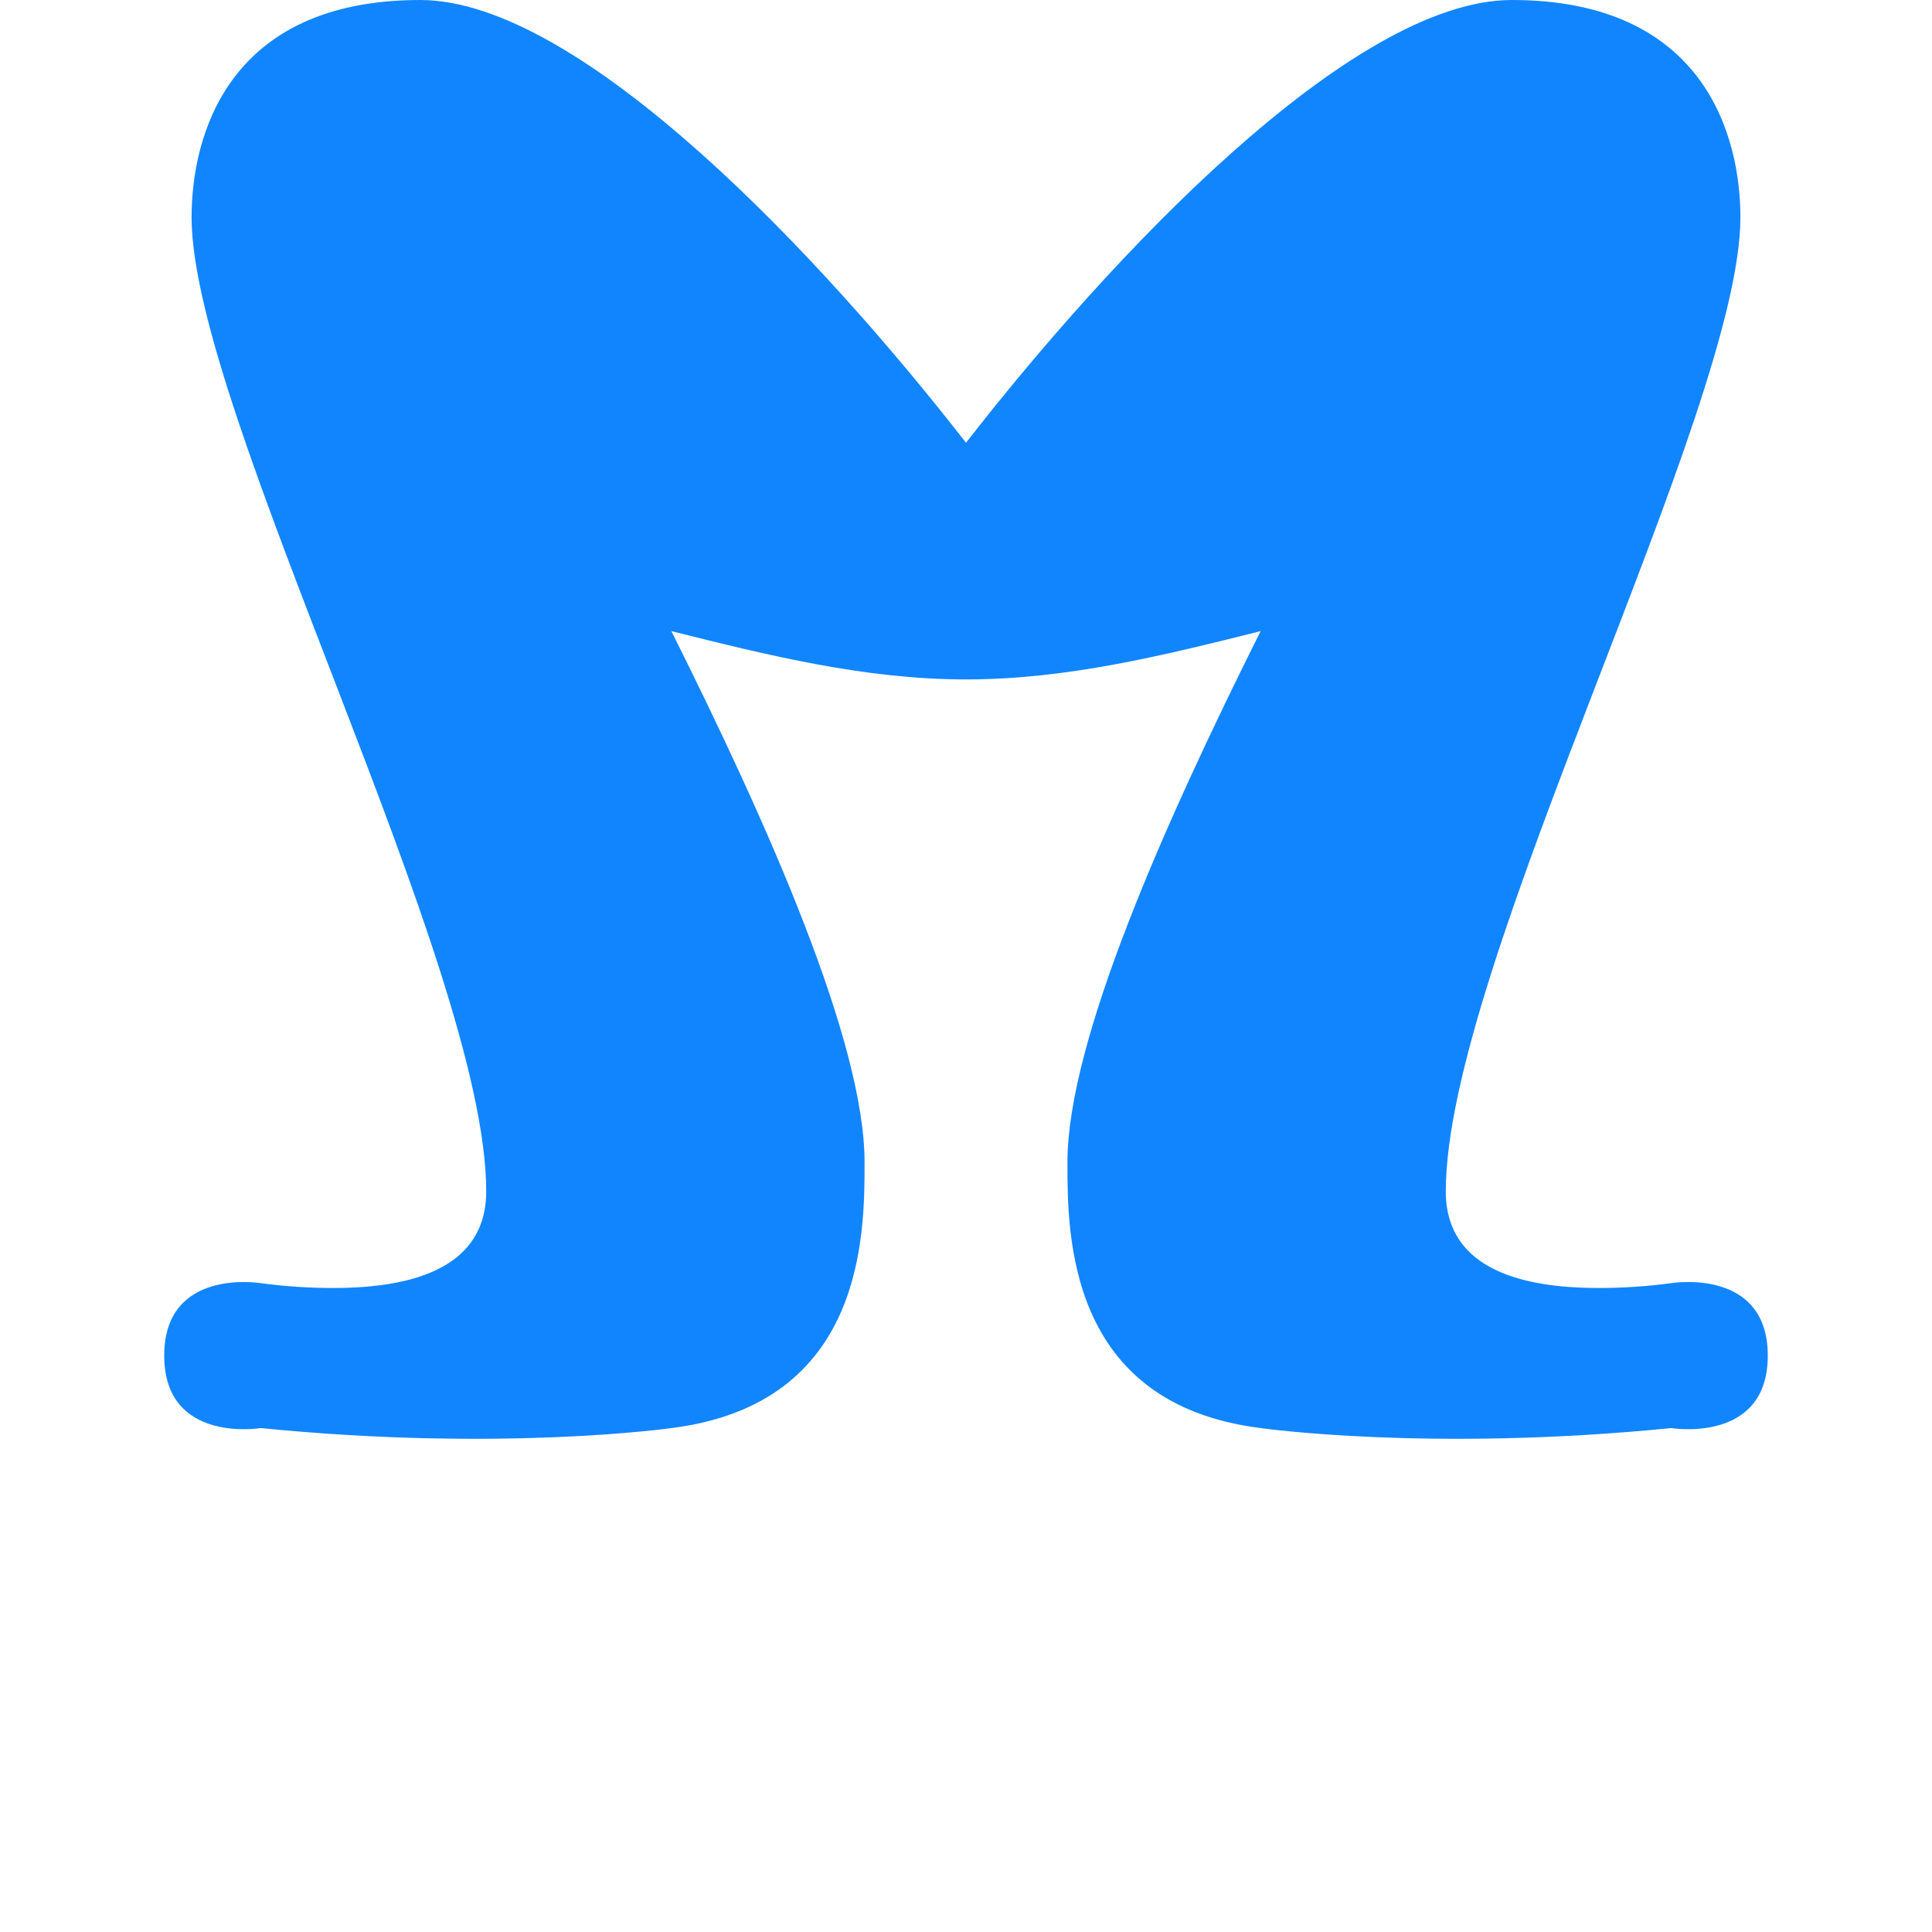
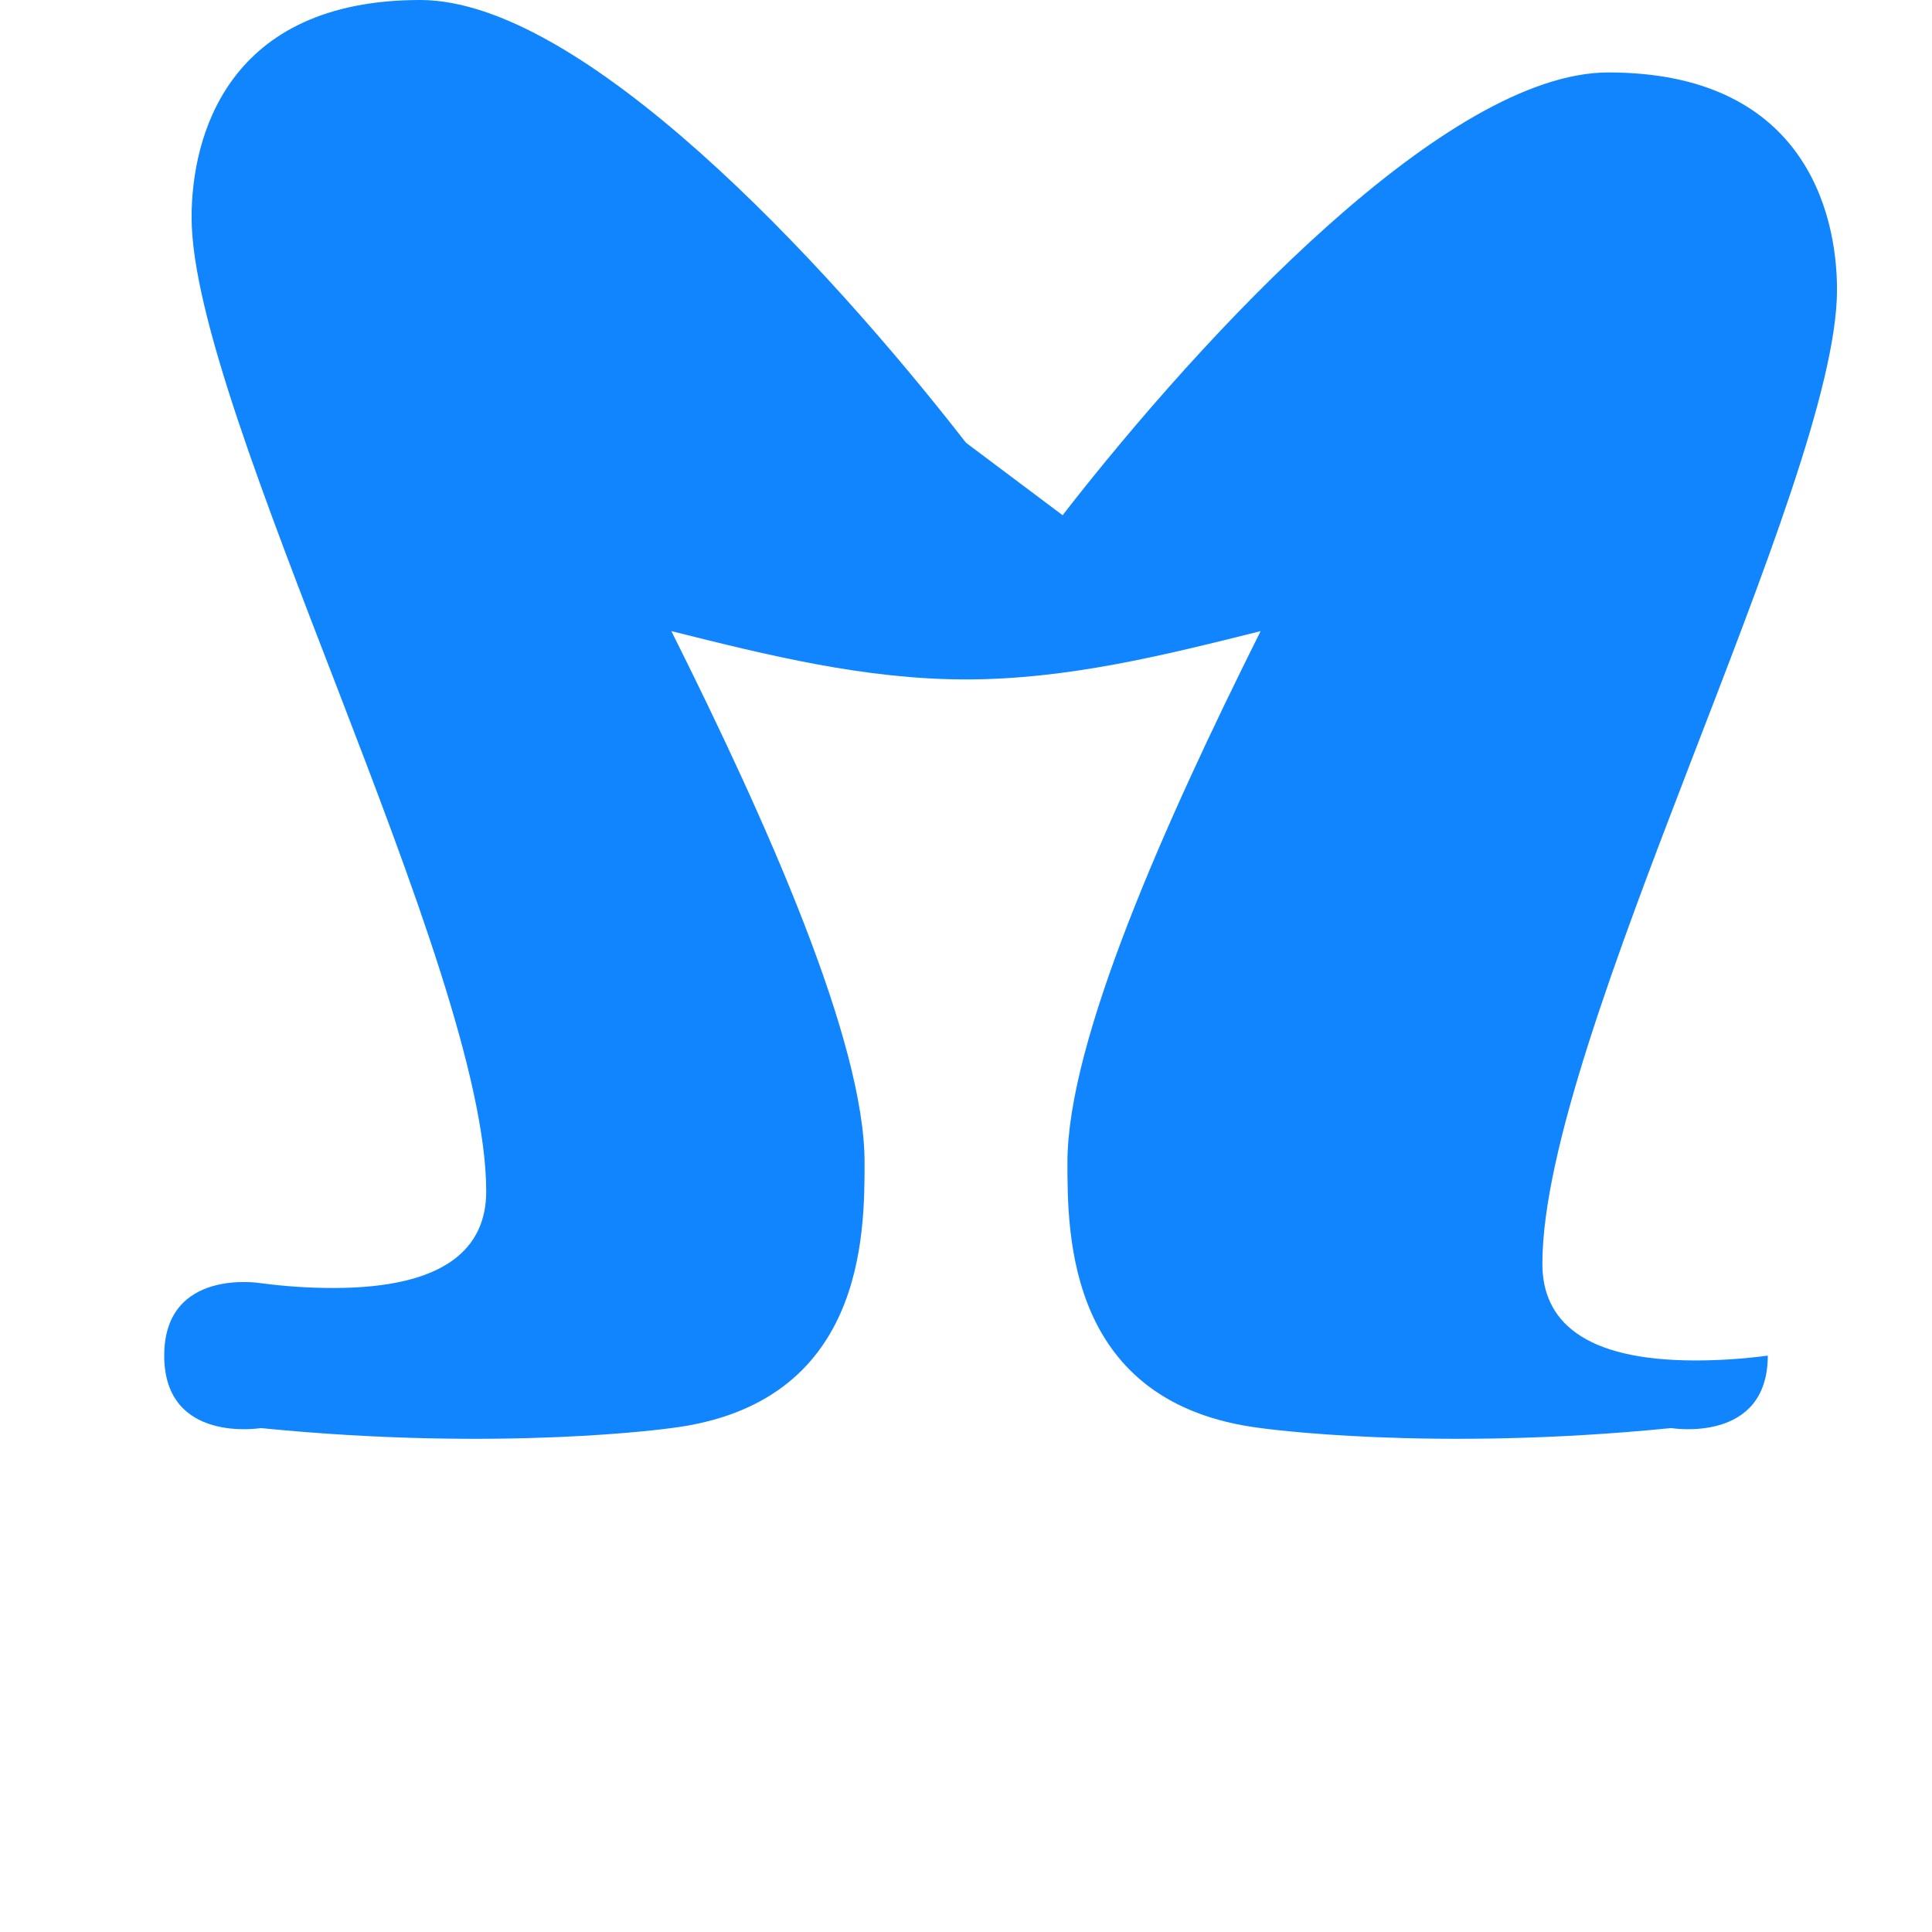
<svg xmlns="http://www.w3.org/2000/svg" viewBox="0 0 600 600" fill="#1185fe">
-   <path d="M300 137.5c-44.4-57.1-119.5-137.5-169.5-137.5-60 0-71 42.5-71 67.5 0 60 91.5 232.5 91.5 302.5 0 17.5-12.5 30-47.5 30-7.5 0-15-.5-22.5-1.5 0 0-30-5-30 22.5s30 22.5 30 22.5c75 7.5 127.5 0 127.5 0 60-7.5 60-60 60-82.5 0-37.5-30-105-60-165 30 7.5 60 15 91.5 15s61.5-7.5 91.5-15c-30 60-60 127.5-60 165 0 22.5 0 75 60 82.5 0 0 52.5 7.5 127.5 0 0 0 30 5 30-22.5s-30-22.5-30-22.5c-7.5 1-15 1.5-22.5 1.5-35 0-47.5-12.5-47.5-30 0-70 91.5-242.5 91.5-302.5 0-25-11-67.5-71-67.5-50 0-125.1 80.4-169.5 137.5z" />
+   <path d="M300 137.5c-44.4-57.1-119.5-137.5-169.5-137.5-60 0-71 42.5-71 67.5 0 60 91.5 232.5 91.5 302.5 0 17.5-12.5 30-47.5 30-7.5 0-15-.5-22.5-1.5 0 0-30-5-30 22.5s30 22.5 30 22.5c75 7.5 127.5 0 127.5 0 60-7.5 60-60 60-82.5 0-37.5-30-105-60-165 30 7.5 60 15 91.5 15s61.5-7.5 91.5-15c-30 60-60 127.5-60 165 0 22.5 0 75 60 82.5 0 0 52.5 7.5 127.5 0 0 0 30 5 30-22.5c-7.5 1-15 1.5-22.5 1.5-35 0-47.5-12.5-47.5-30 0-70 91.5-242.5 91.5-302.5 0-25-11-67.5-71-67.5-50 0-125.1 80.4-169.5 137.5z" />
</svg>